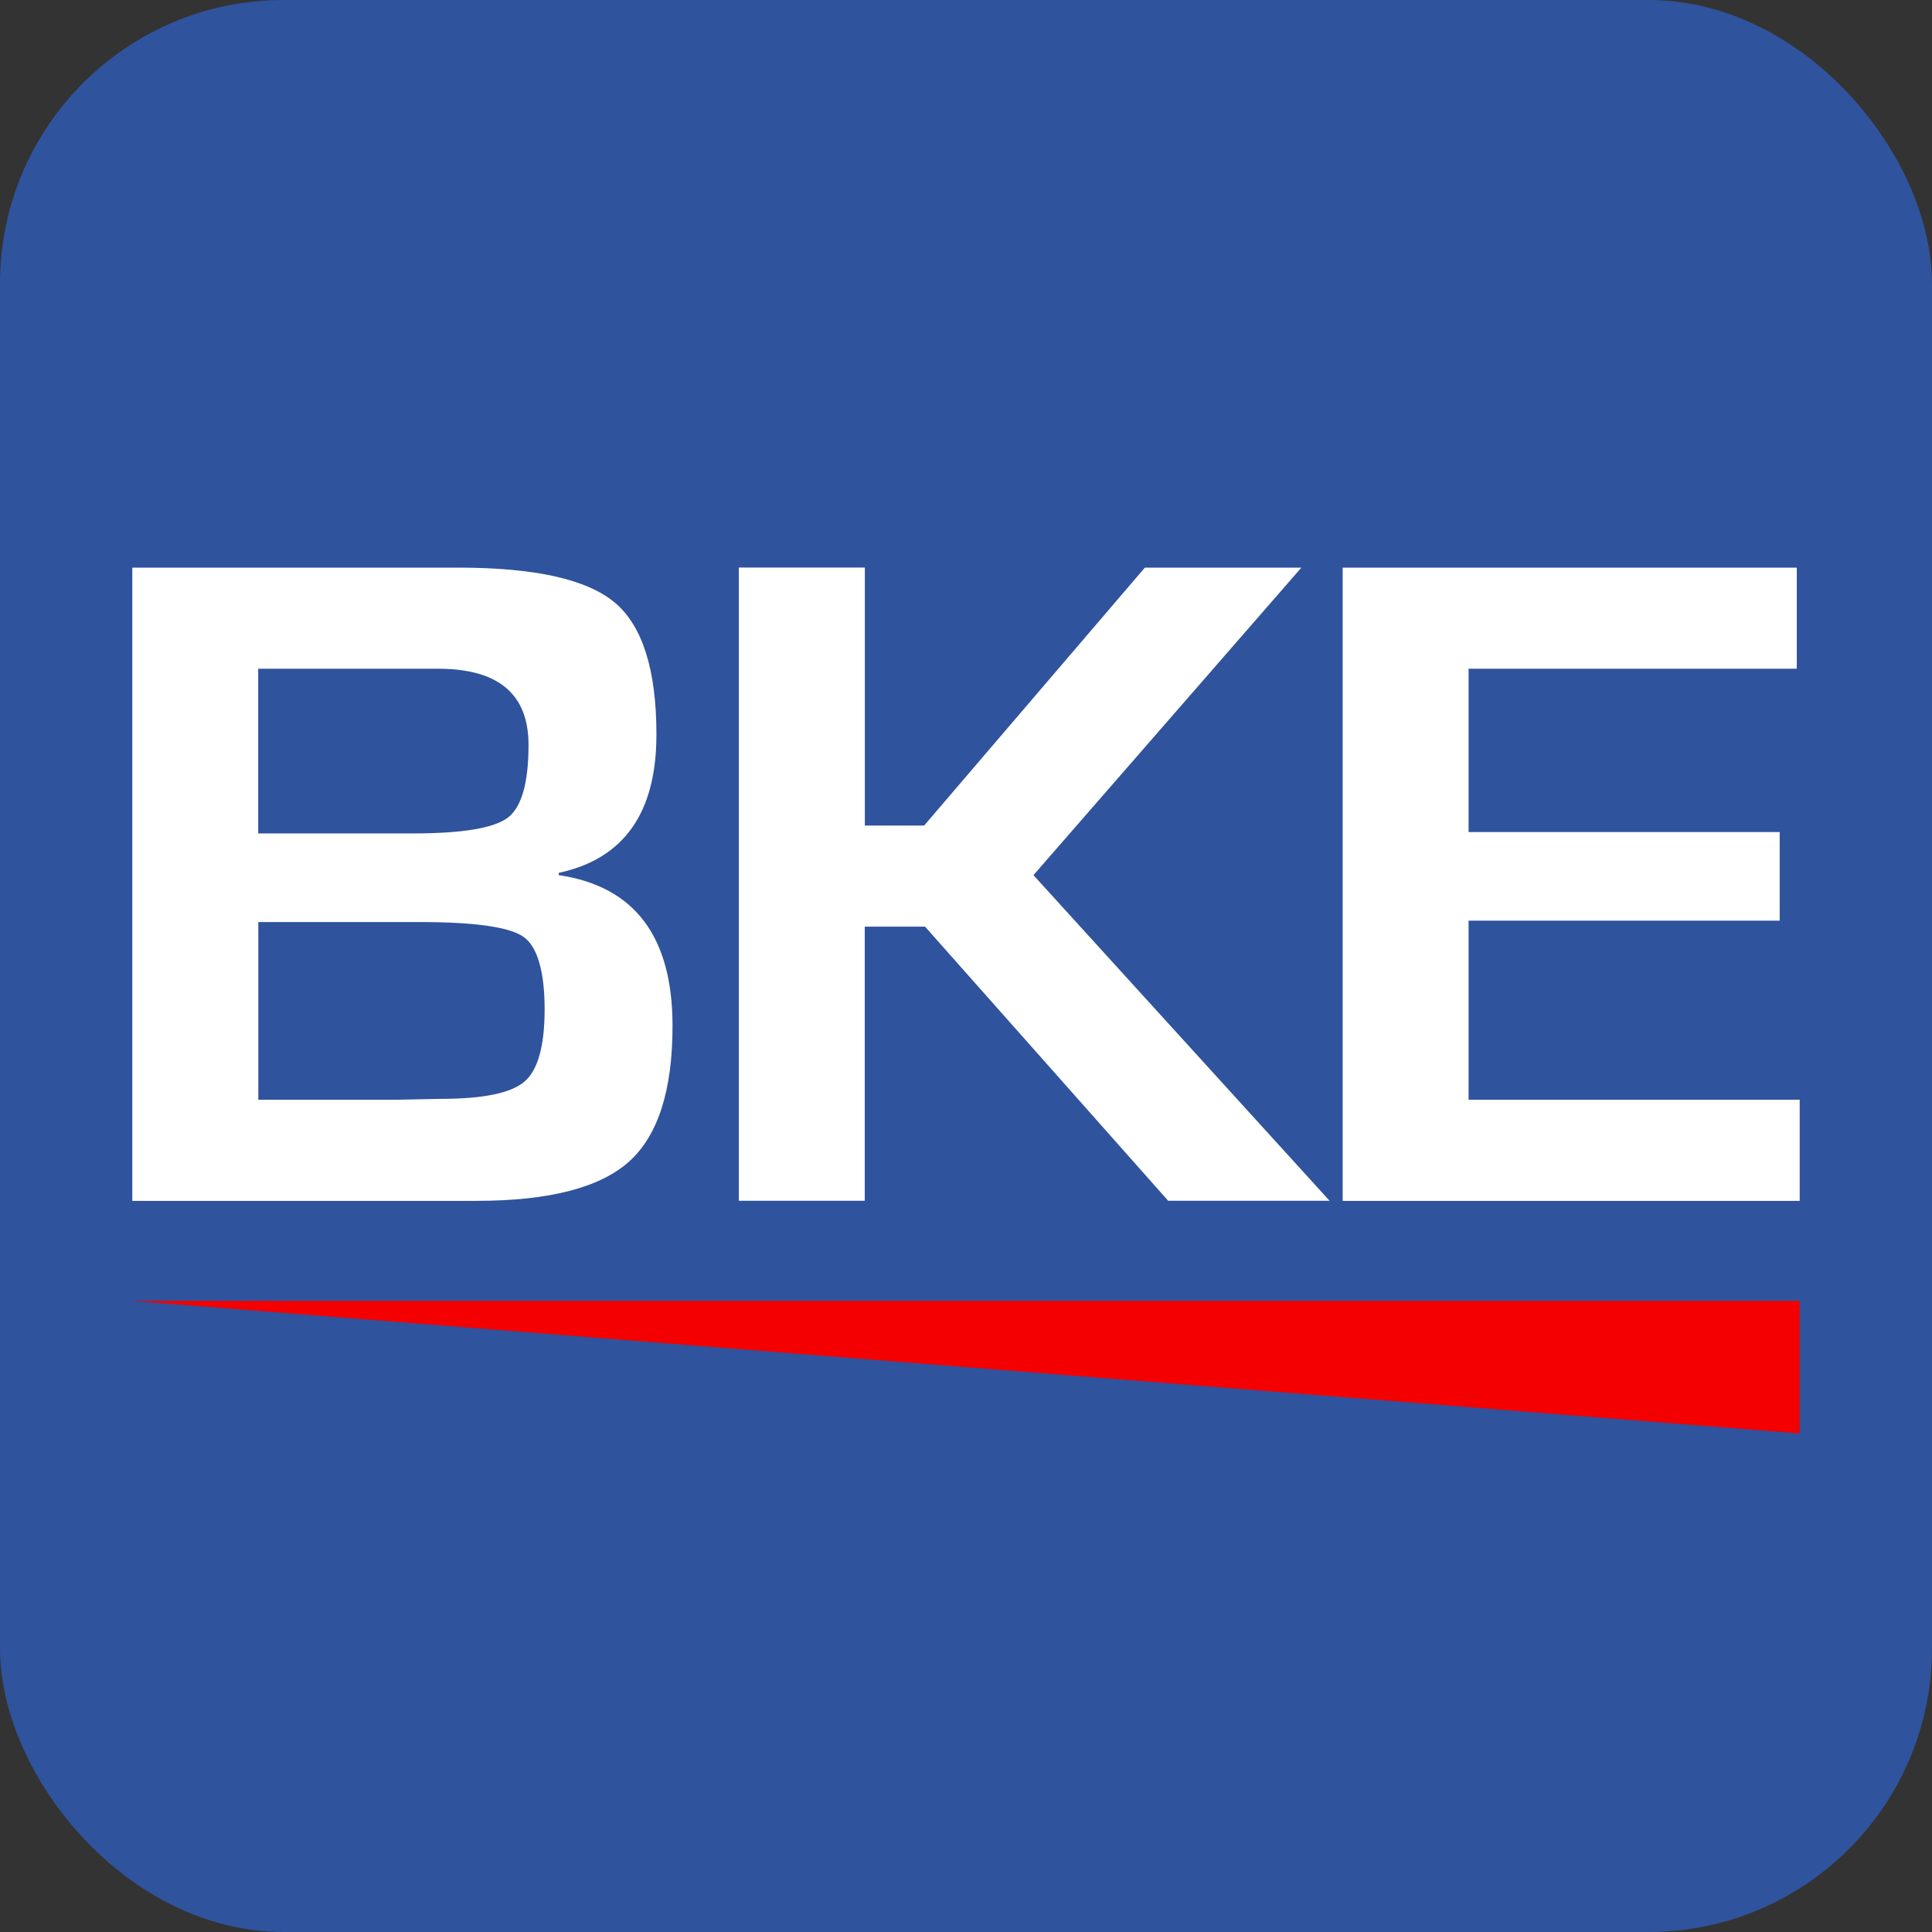
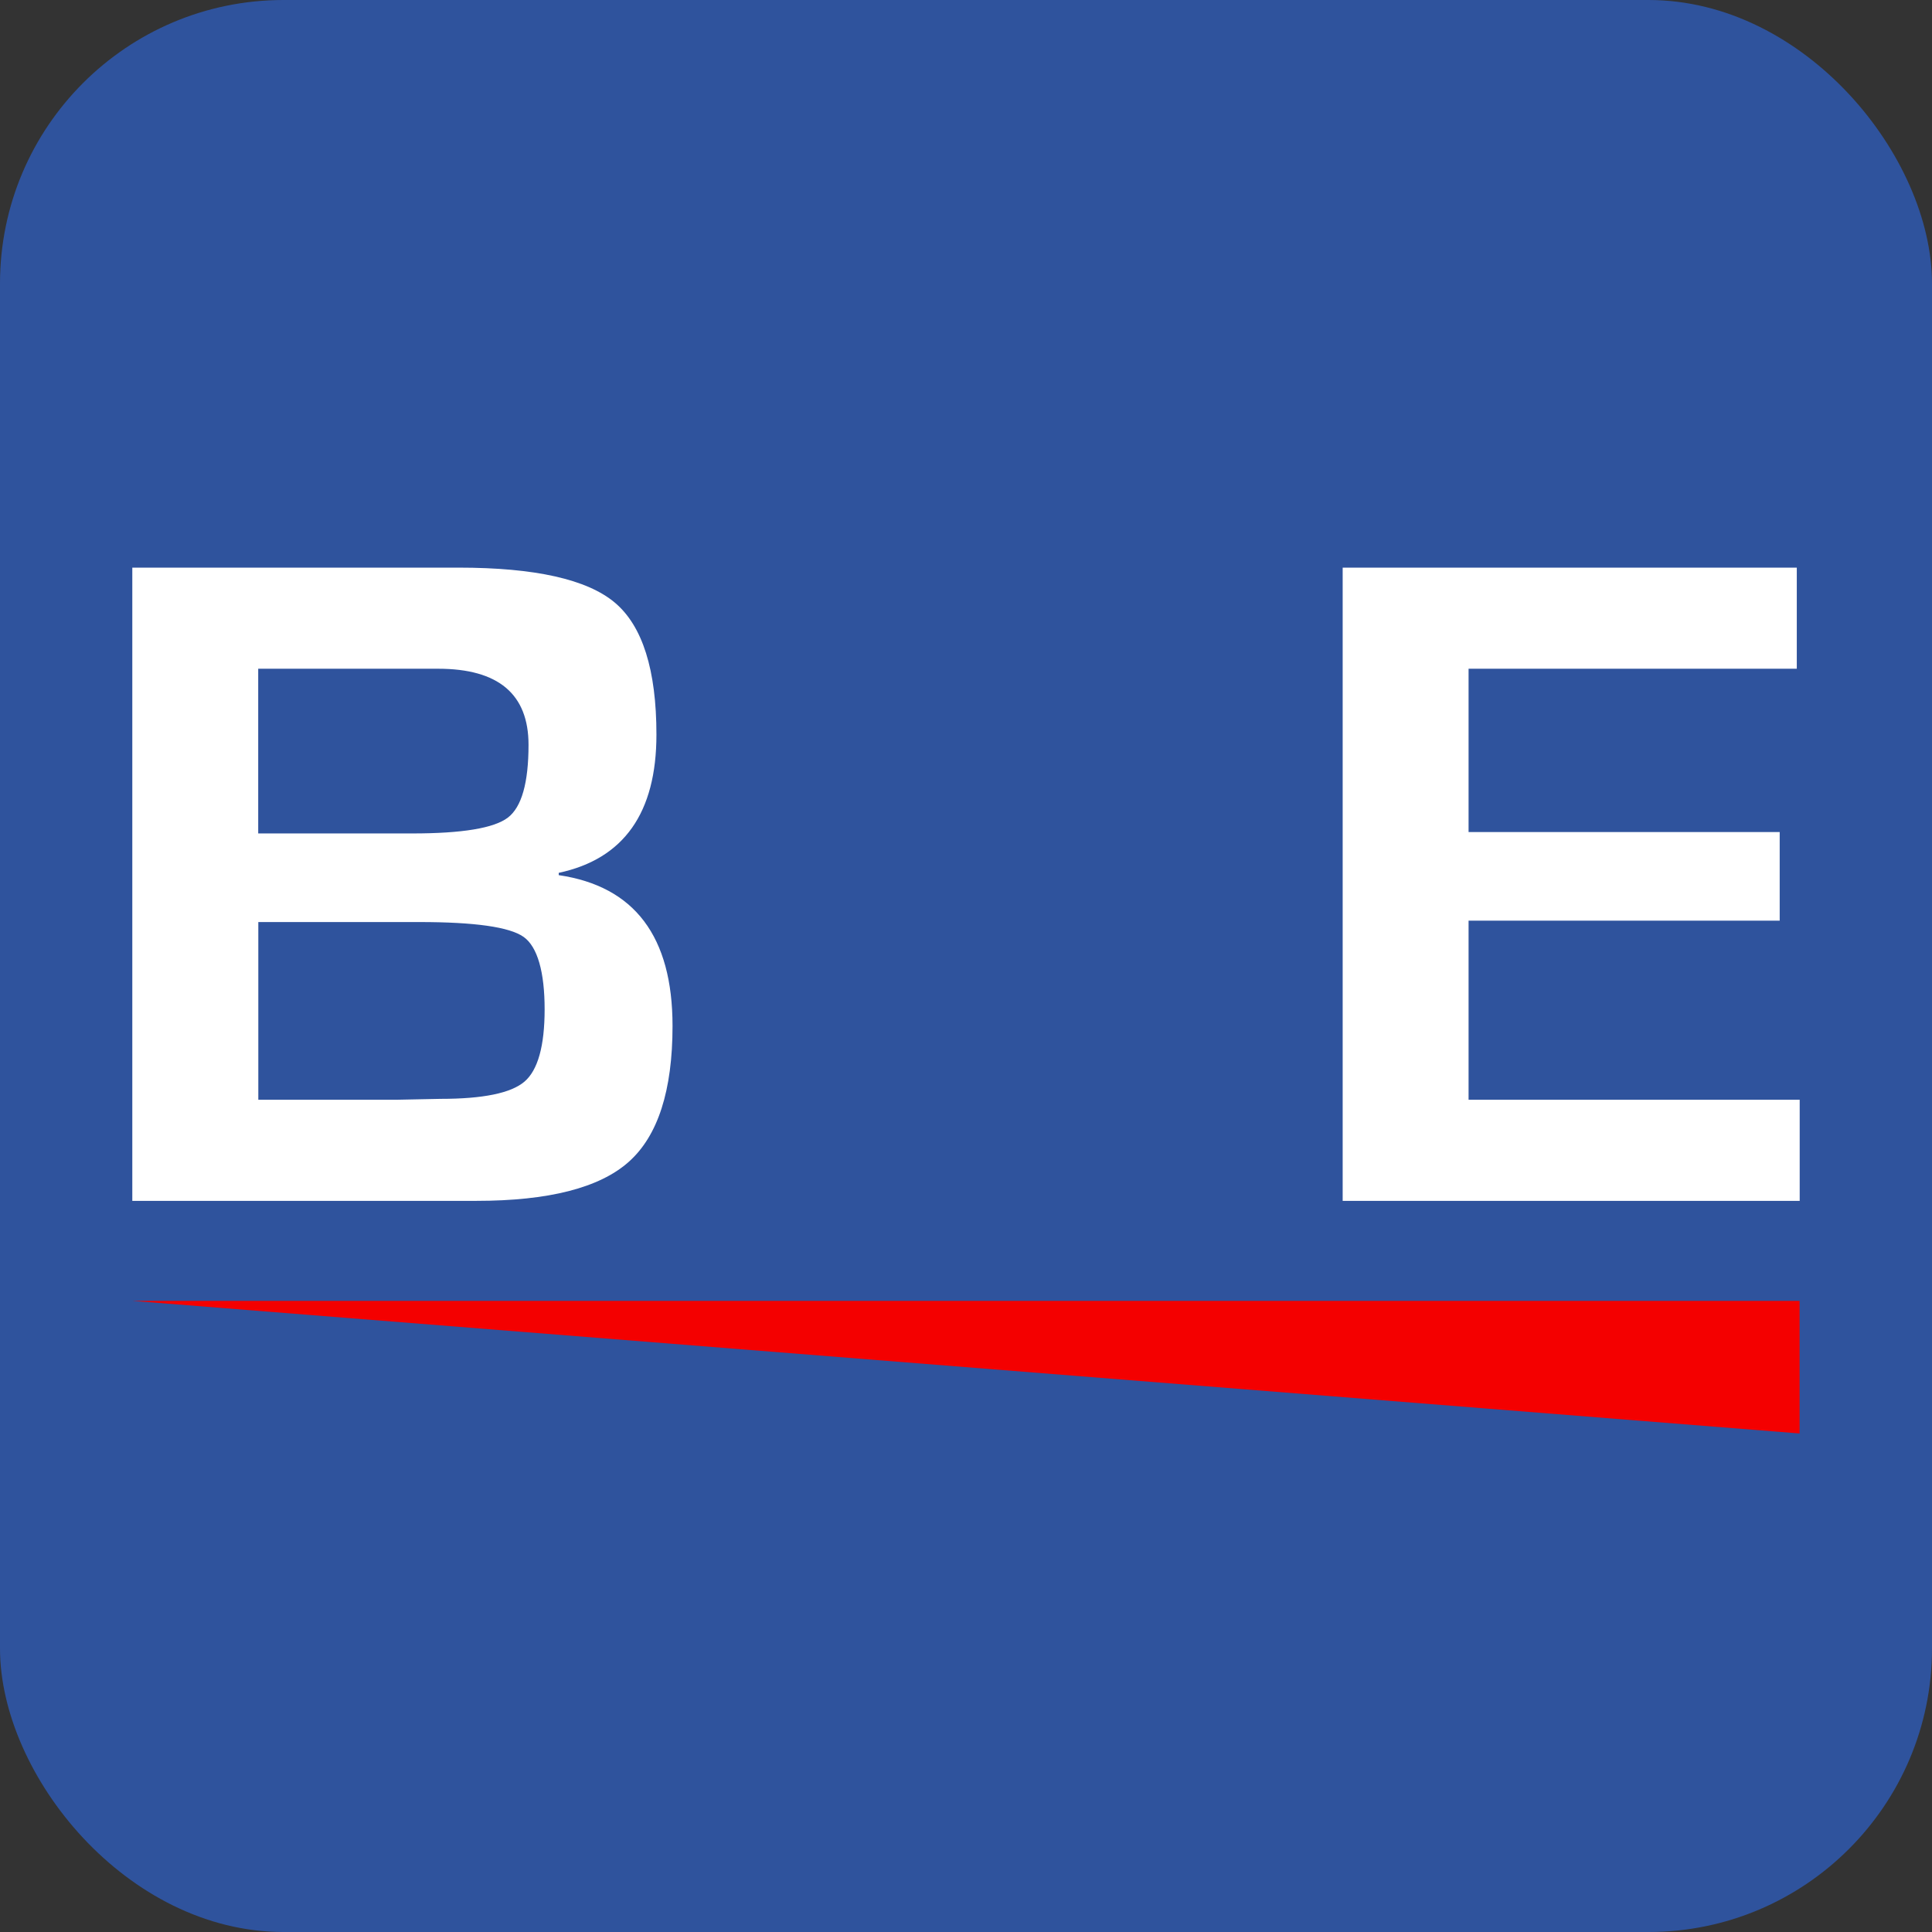
<svg xmlns="http://www.w3.org/2000/svg" id="GEM" viewBox="0 0 193.19 193.19">
  <rect x="0" y="0" width="193.19" height="193.19" fill="#333333" stroke="none" />
  <defs>
    <style>
      .cls-1 {
        fill: #f40000;
      }

      .cls-2 {
        fill: #2f539d;
      }

      .cls-3 {
        fill: #fff;
      }
    </style>
  </defs>
  <rect class="cls-2" x="0" y="0" width="193.19" height="193.19" rx="28.35" ry="28.35" />
  <g>
    <g>
      <path class="cls-3" d="M13.23,120.08v-63.32h32.62c7.65,0,12.86,1.17,15.63,3.5,2.77,2.33,4.16,6.73,4.16,13.2,0,7.82-3.26,12.43-9.77,13.82v.23c7.58,1.11,11.38,6.14,11.38,15.08,0,6.46-1.46,10.99-4.38,13.59s-8.01,3.9-15.26,3.9H13.23ZM25.82,83.34h15.41c4.99,0,8.17-.53,9.55-1.58,1.38-1.05,2.07-3.48,2.07-7.28,0-5.07-3.01-7.61-9.04-7.61h-17.99v16.47ZM25.82,109.97h13.81l4.42-.09c4.25,0,7.04-.57,8.39-1.72,1.34-1.14,2.02-3.56,2.02-7.24s-.7-6.25-2.11-7.24c-1.41-.99-4.89-1.48-10.43-1.48h-16.09v17.77Z" />
-       <path class="cls-3" d="M86.48,56.76v25.79h5.93l22.07-25.79h15.65l-26.79,30.75,29.61,32.56h-16.14l-24.31-27.41h-6.03v27.41h-12.59v-63.32h12.59Z" />
-       <path class="cls-3" d="M146.85,66.87v16.33h31.11v8.86h-31.11v17.91h33.11v10.11h-45.7v-63.32h45.41v10.11h-32.81Z" />
+       <path class="cls-3" d="M146.85,66.87v16.33h31.11v8.86h-31.11v17.91h33.11v10.11h-45.7v-63.32h45.41v10.11h-32.81" />
    </g>
    <polyline class="cls-1" points="13.23 130.08 179.95 130.08 179.95 143.34 148.55 140.84 13.23 130.08" />
  </g>
</svg>